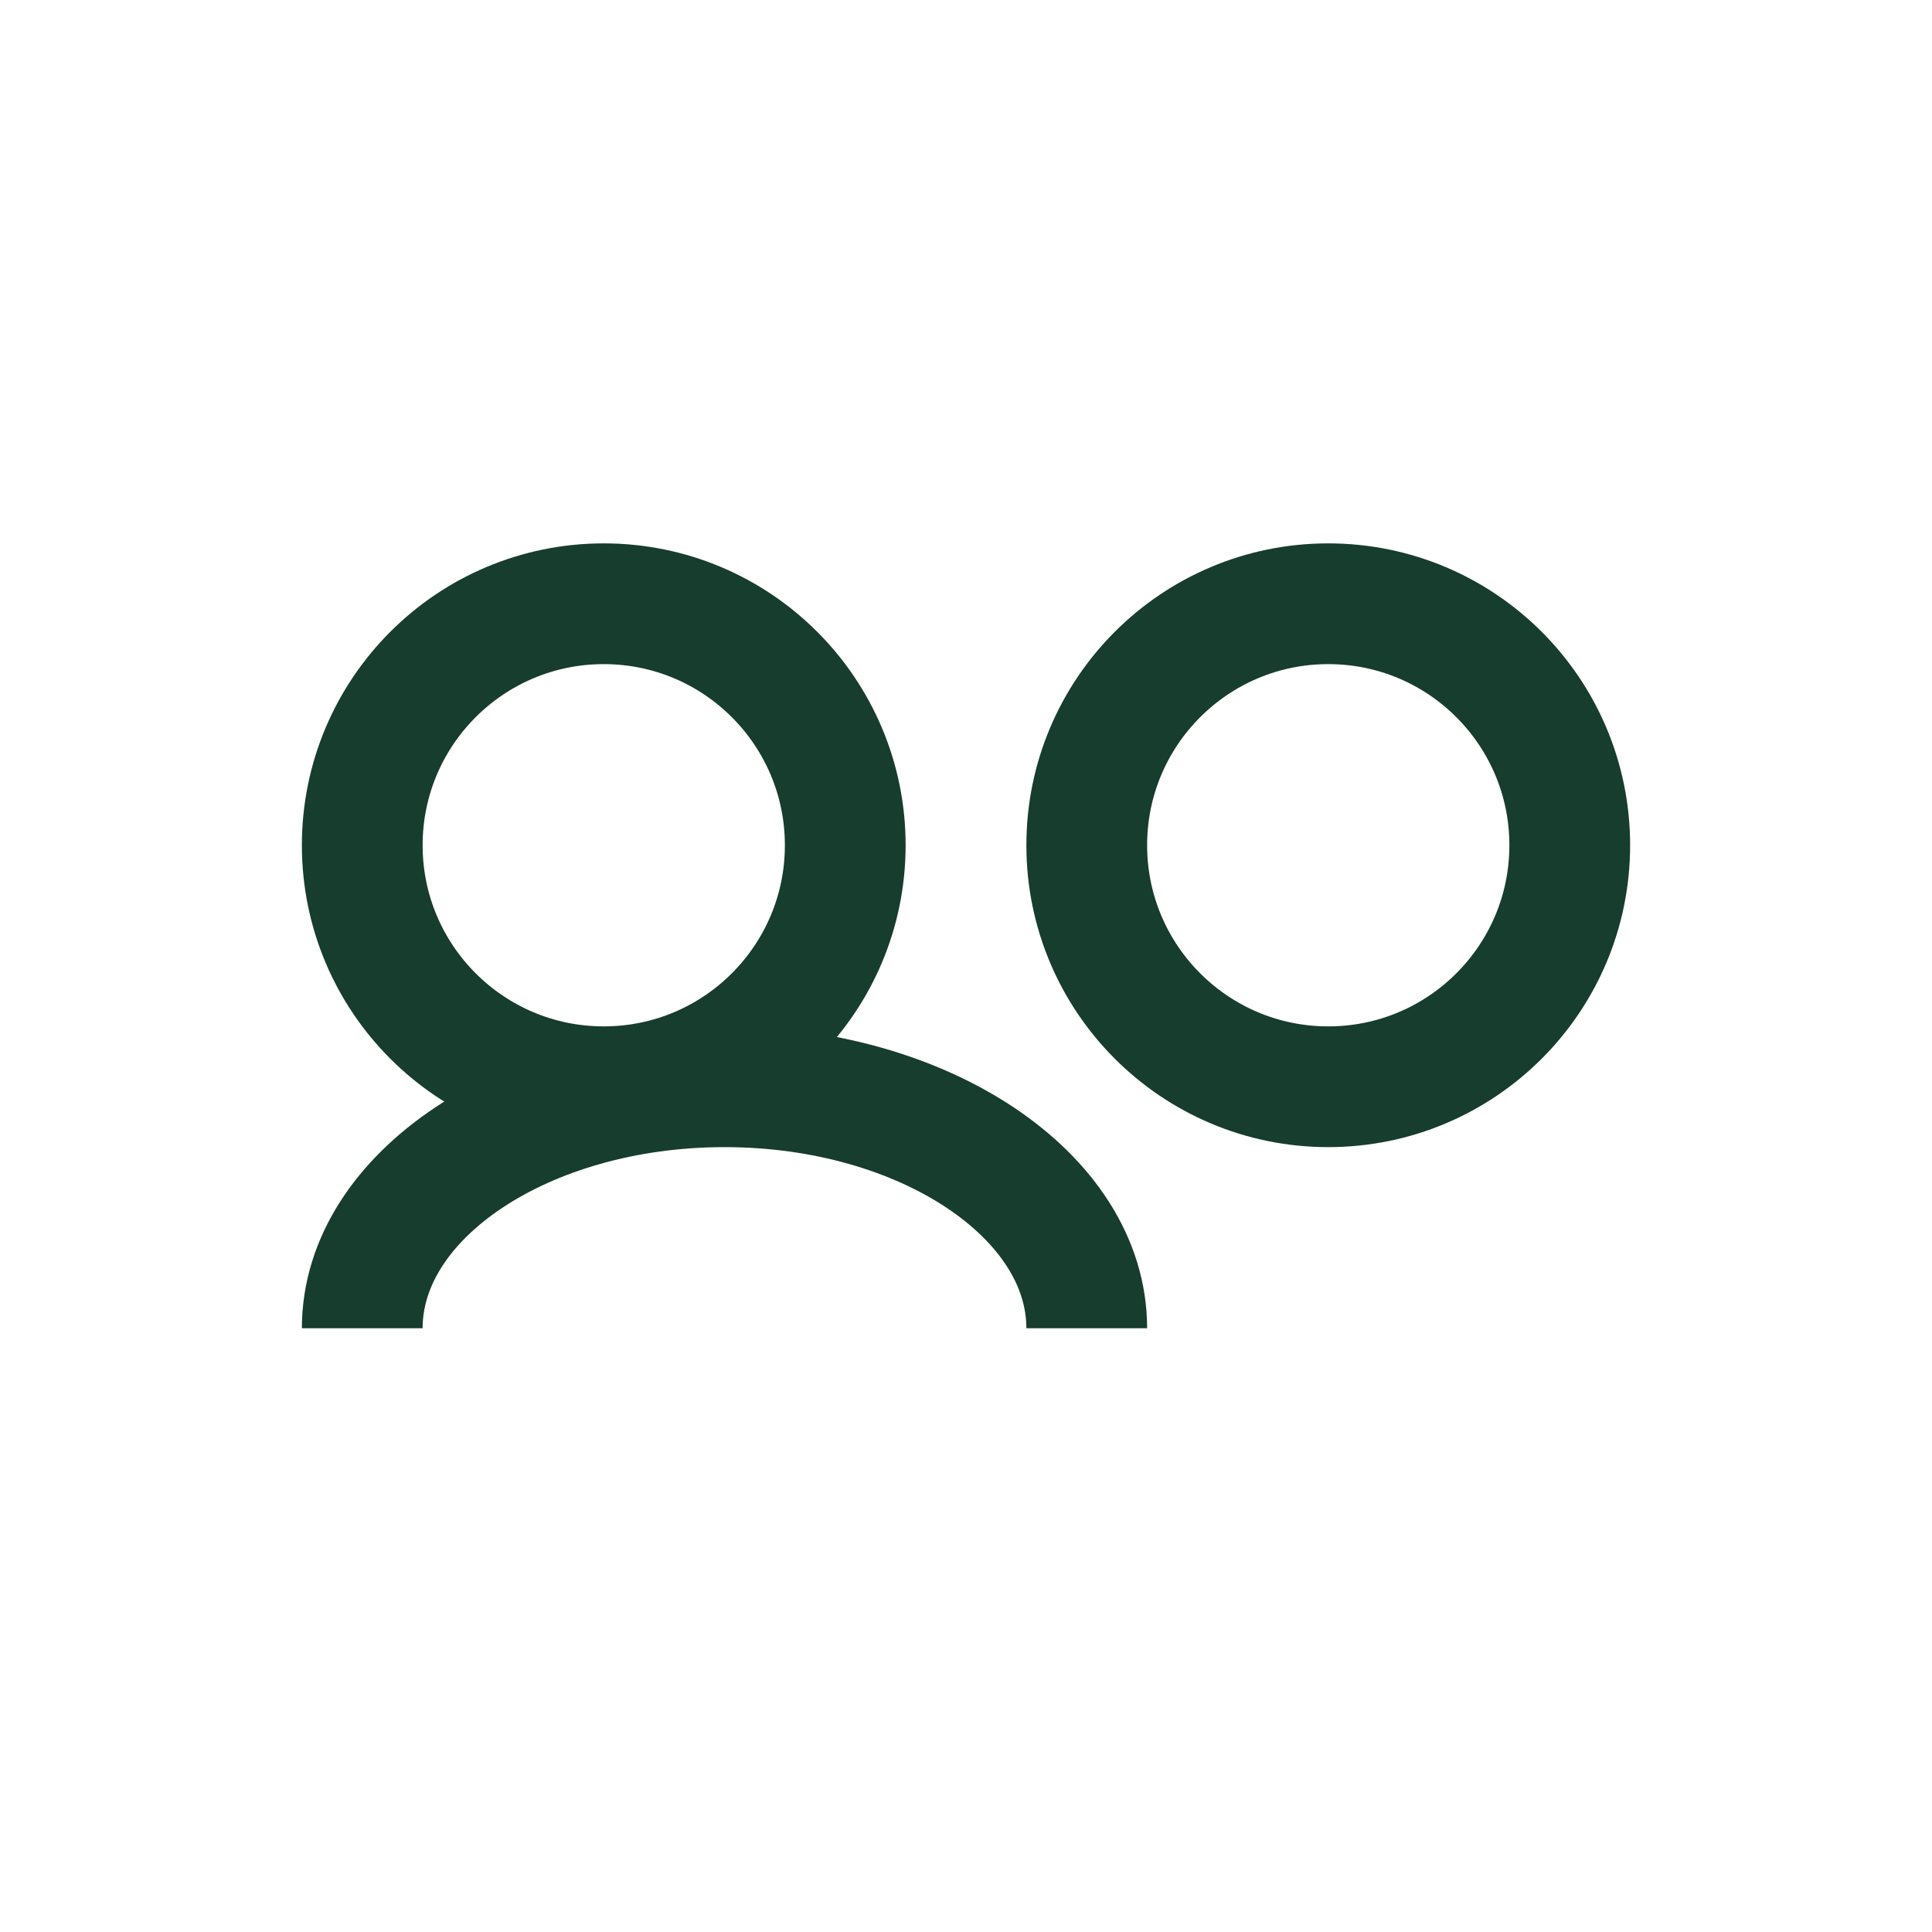
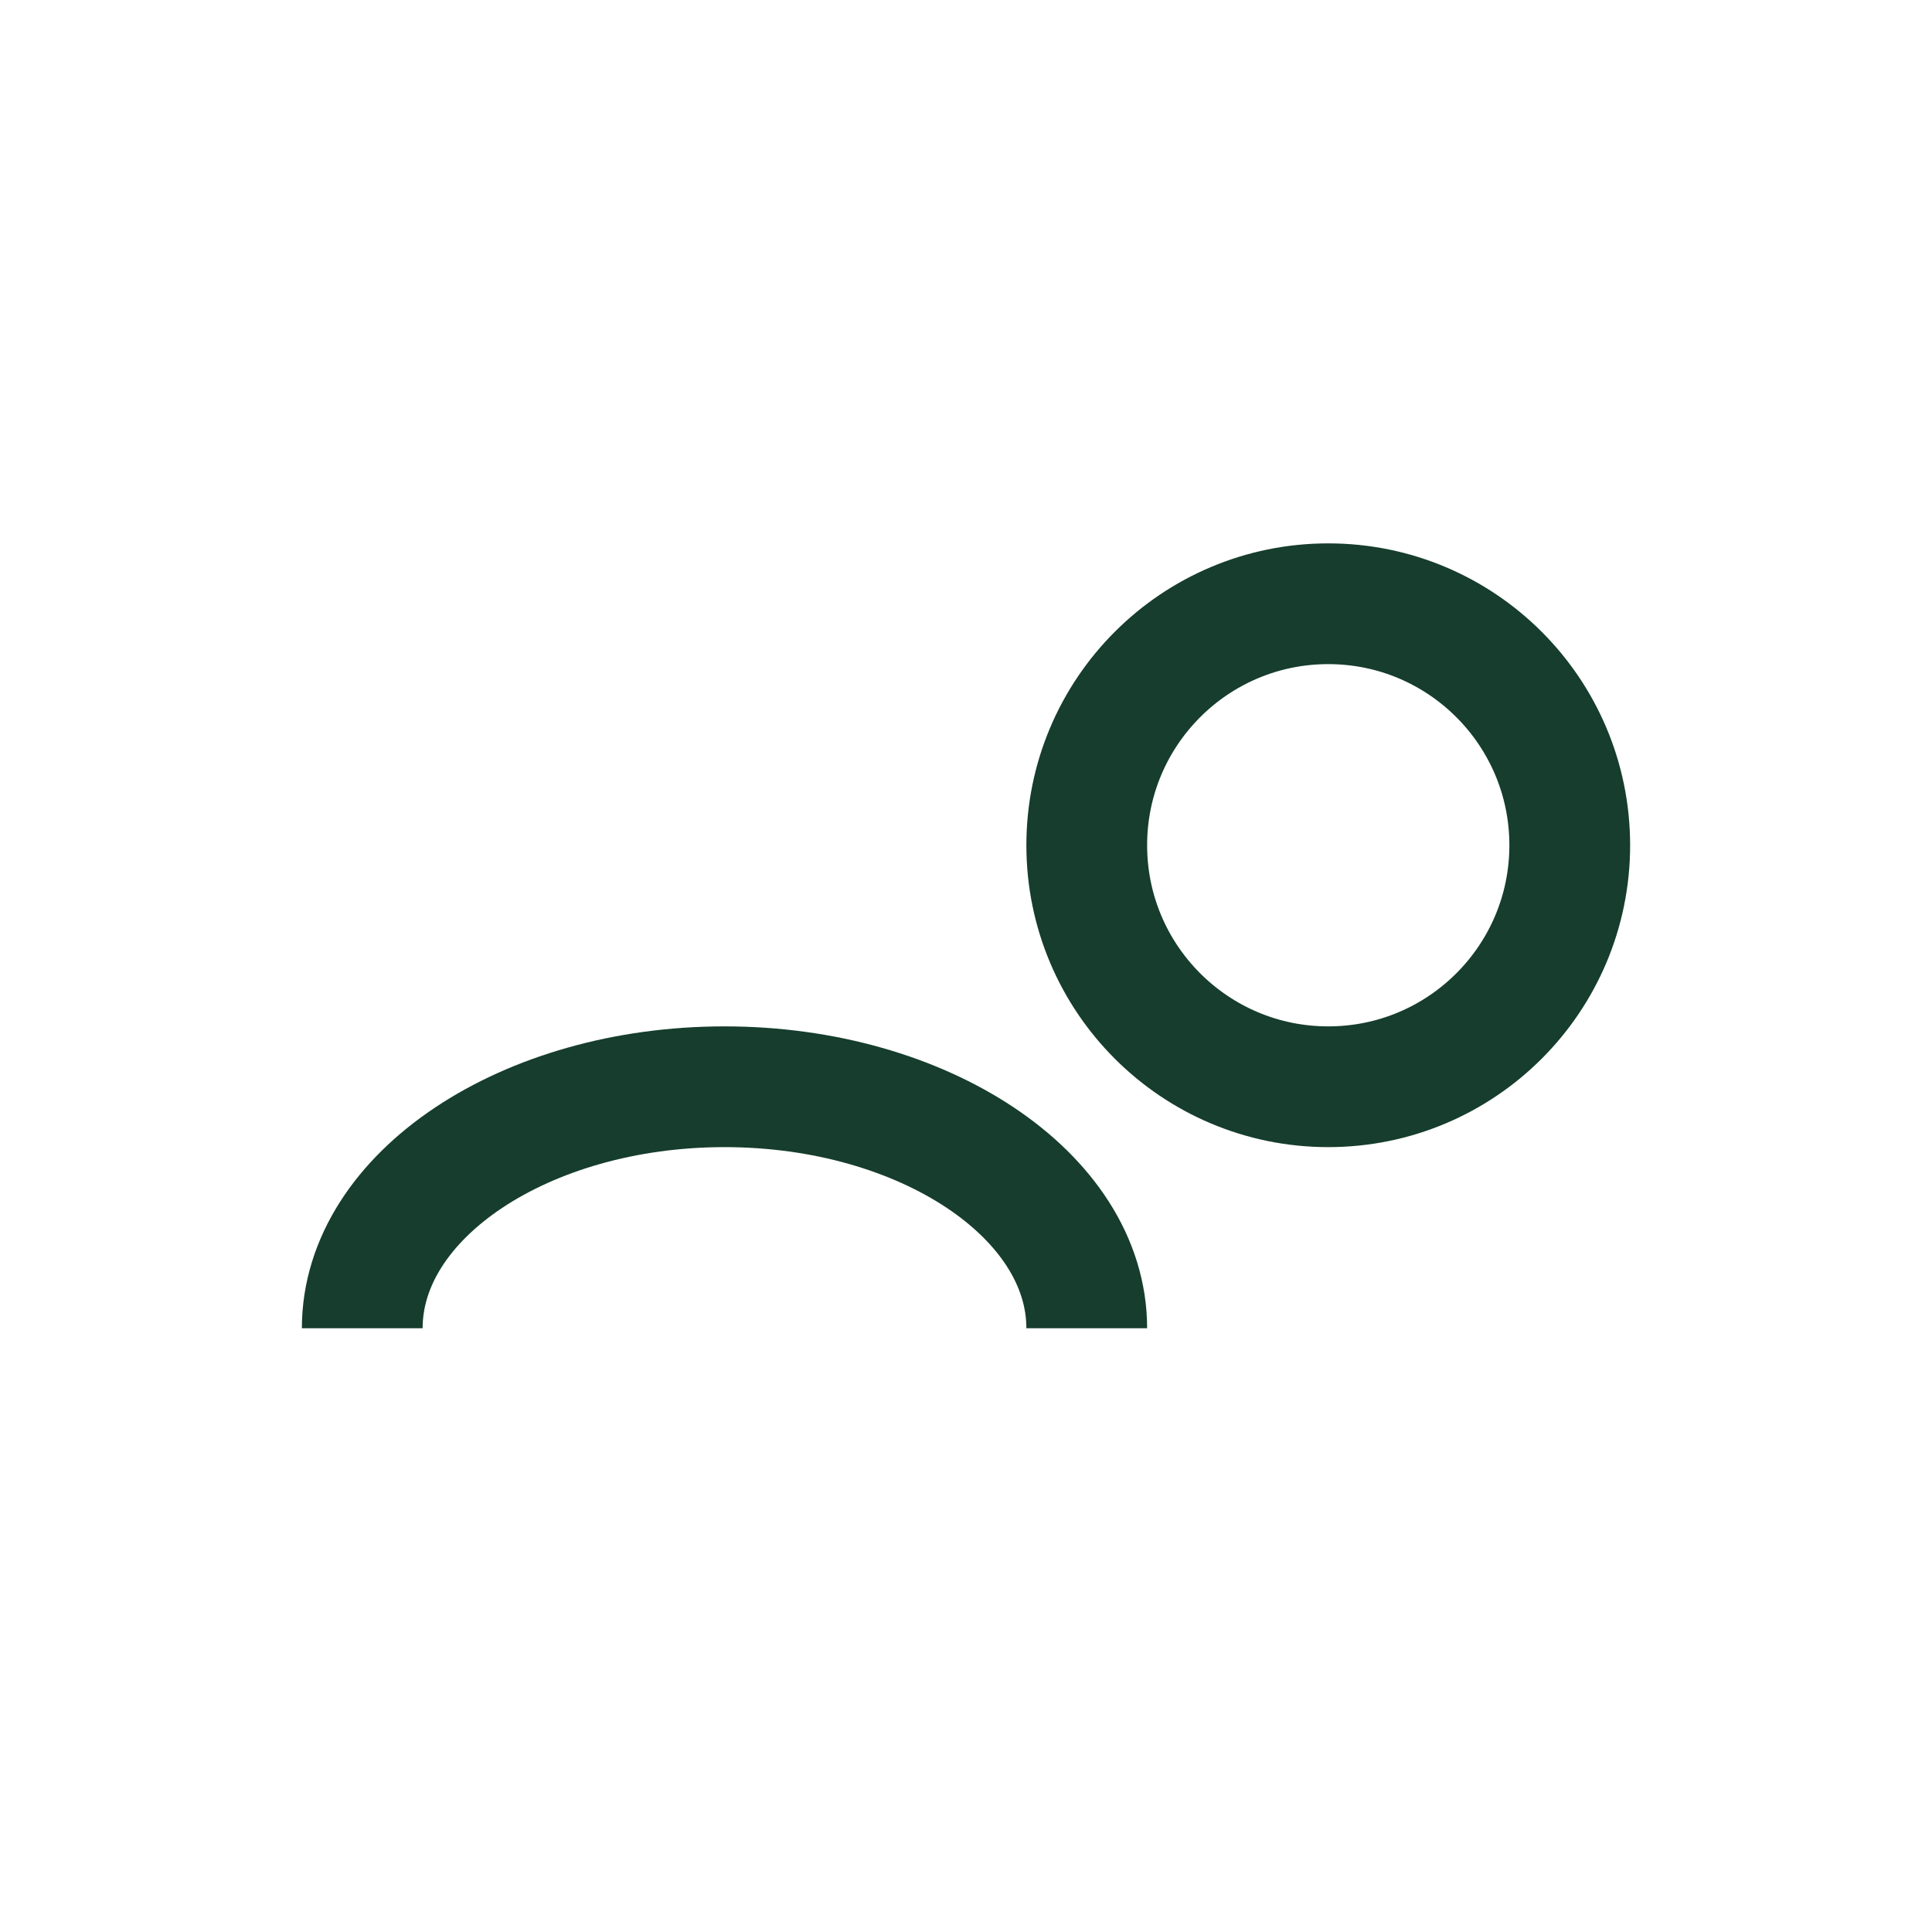
<svg xmlns="http://www.w3.org/2000/svg" width="32" height="32" viewBox="0 0 32 32">
  <g fill="none" stroke="#163D2D" stroke-width="2">
-     <circle cx="10" cy="14" r="4" />
    <circle cx="22" cy="14" r="4" />
    <path d="M6 22c0-2.2 2.7-4 6-4s6 1.8 6 4" />
  </g>
</svg>